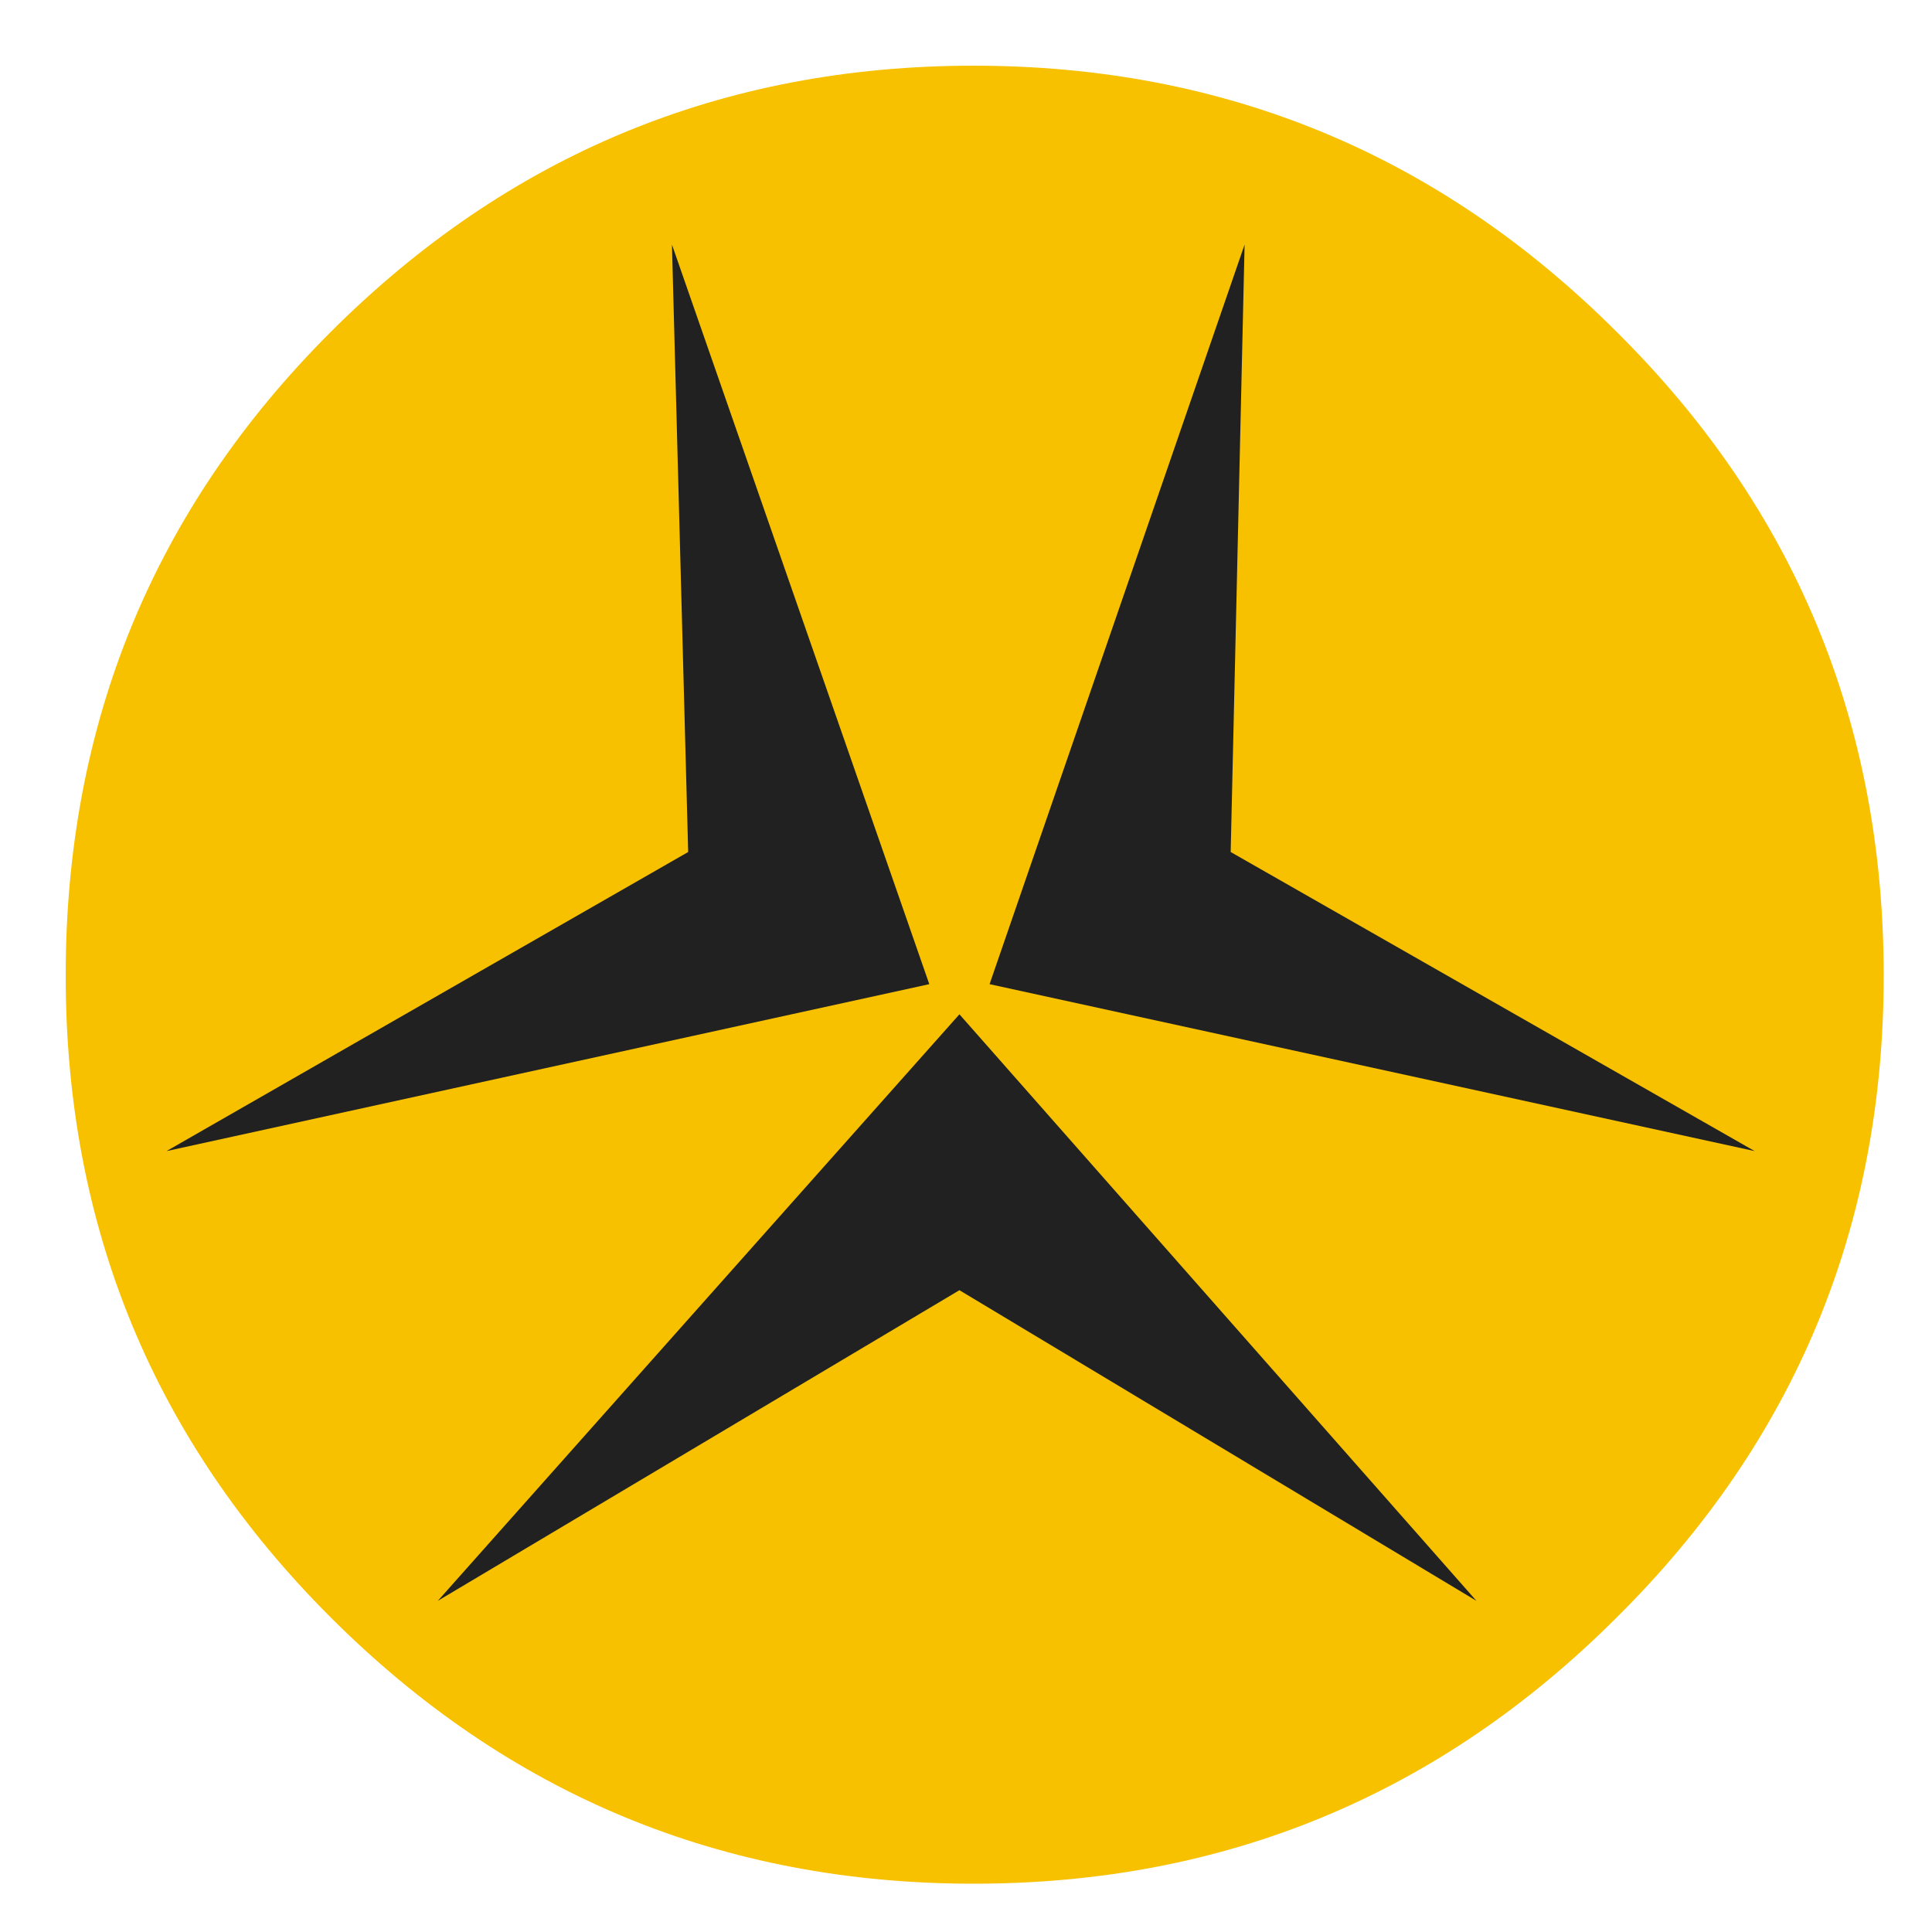
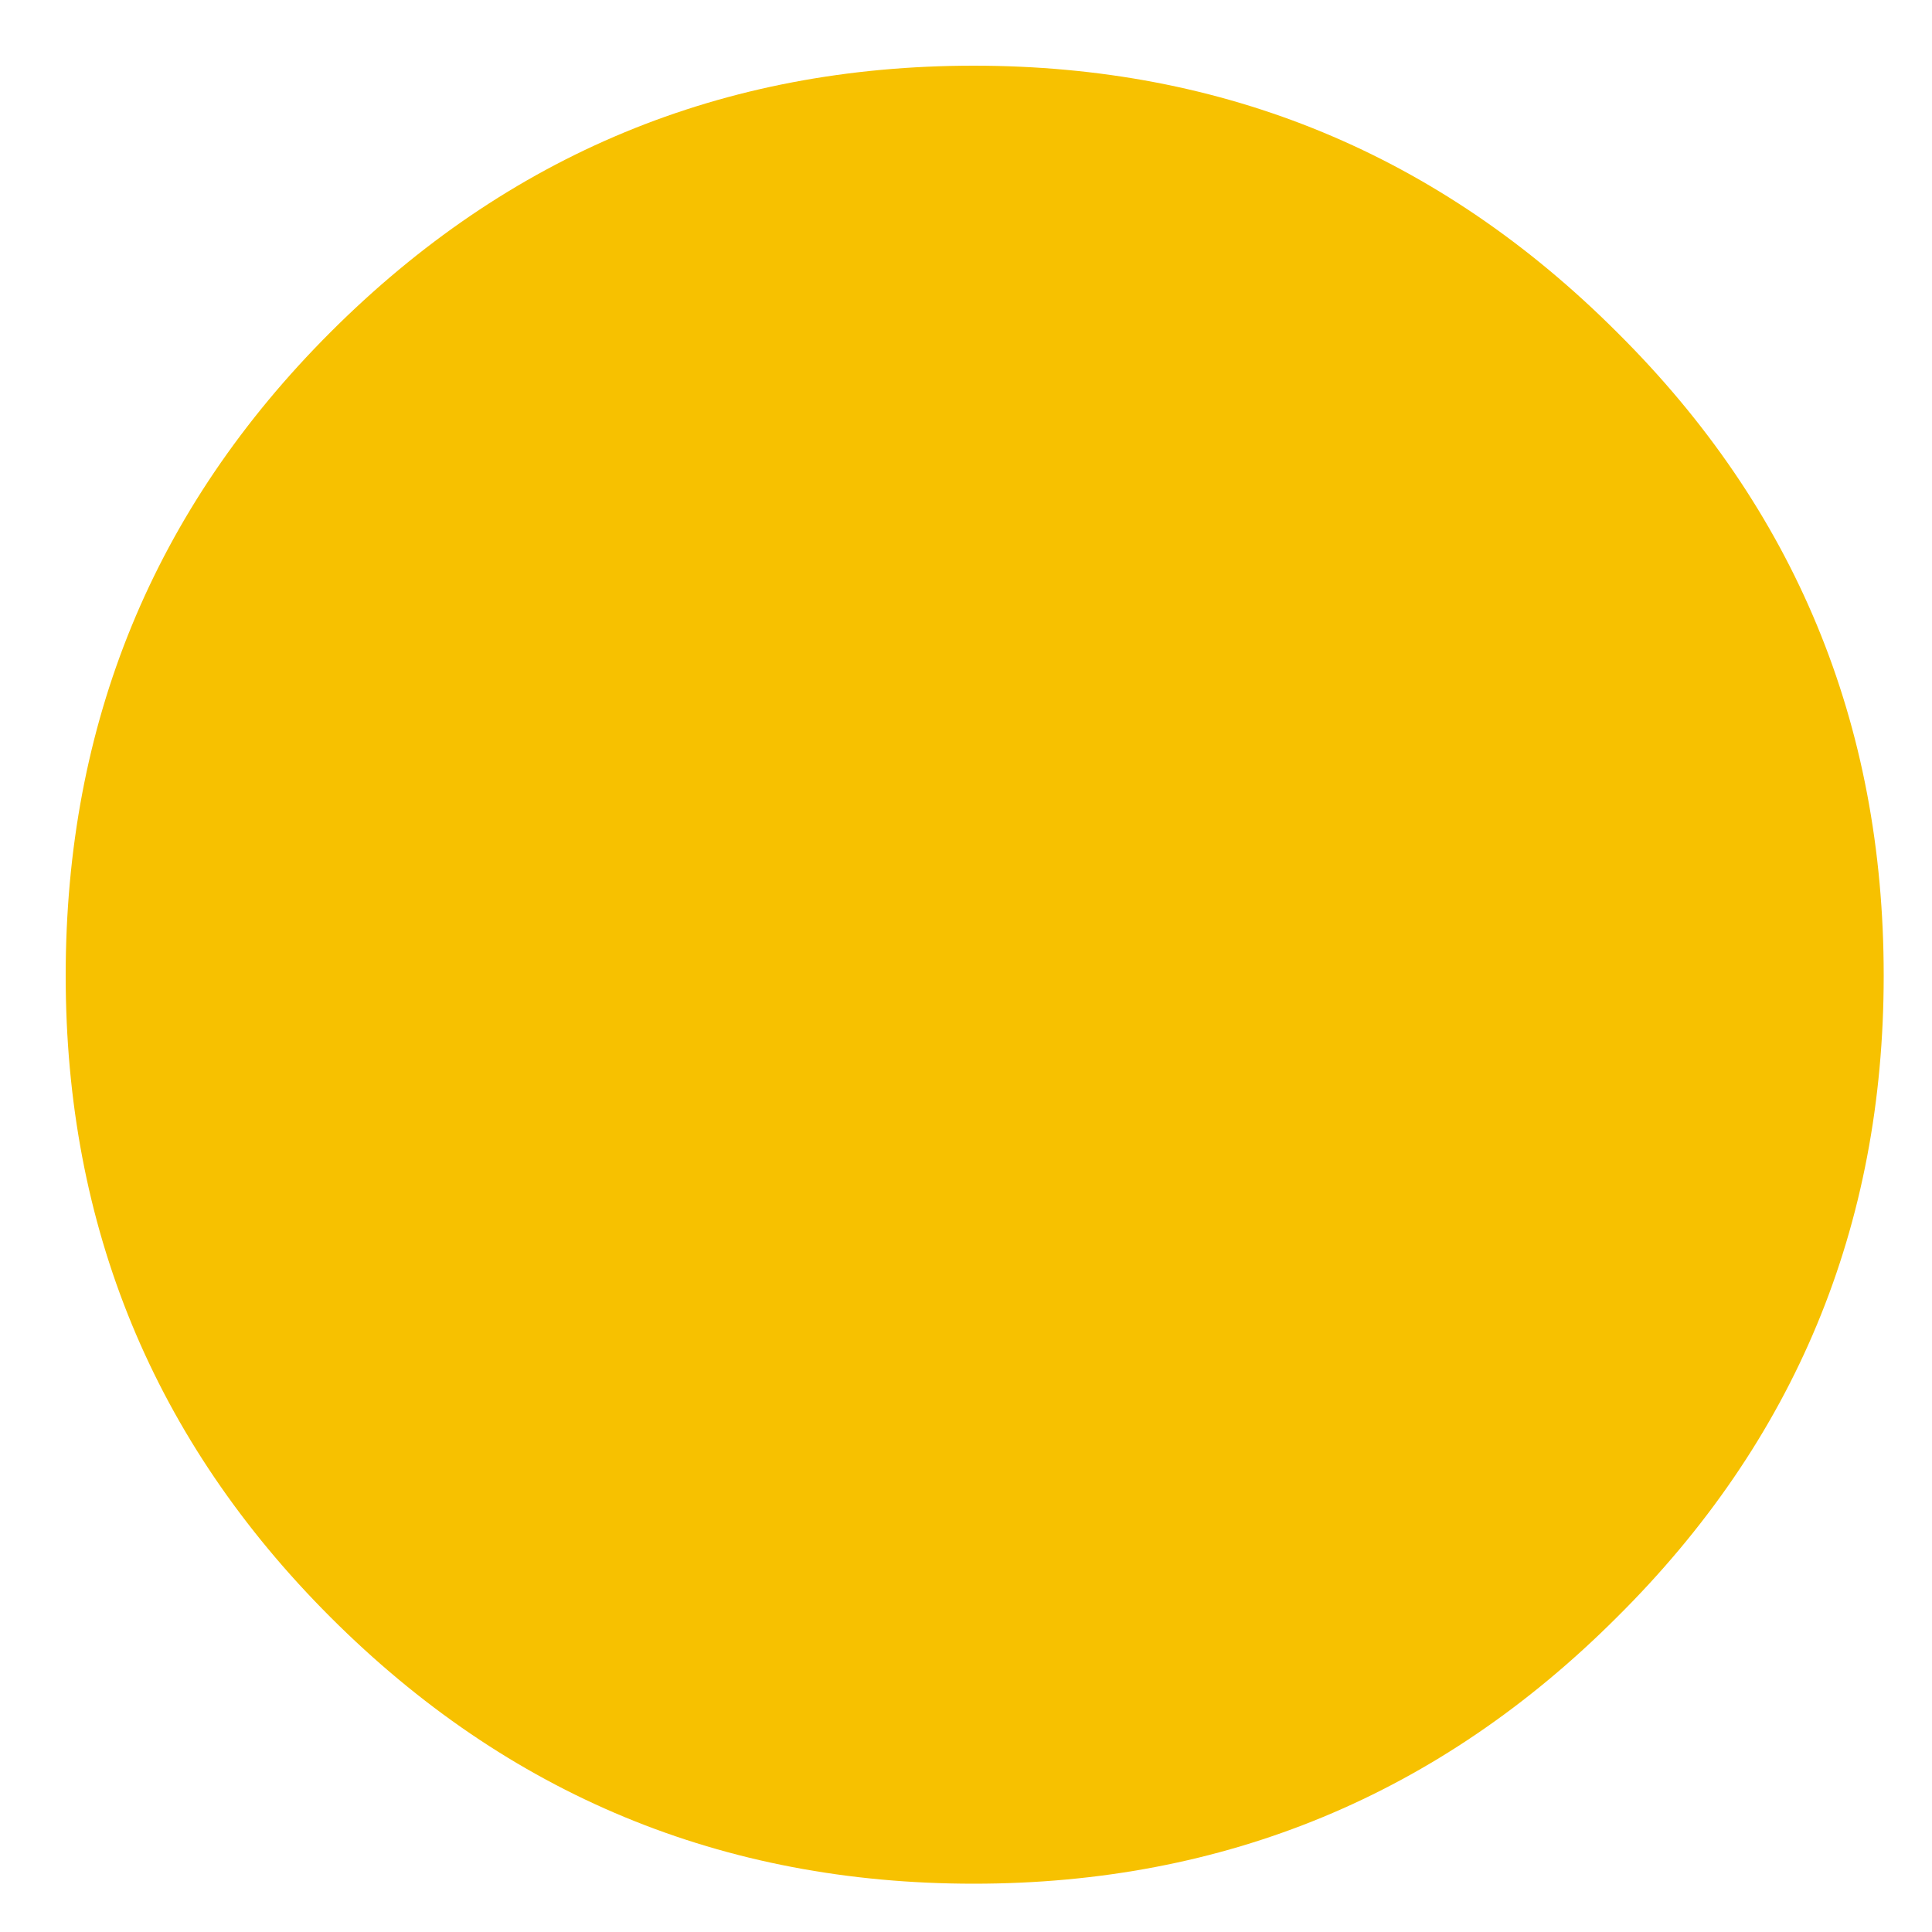
<svg xmlns="http://www.w3.org/2000/svg" xmlns:xlink="http://www.w3.org/1999/xlink" version="1.1" preserveAspectRatio="none" x="0px" y="0px" width="50px" height="50px" viewBox="0 0 50 50">
  <defs>
    <g id="Layer1_0_FILL">
      <path fill="#F7C100" stroke="none" d=" M 41.85 41.85 Q 48.75 35 48.75 25.25 48.75 15.45 41.85 8.6 34.95 1.7 25.2 1.7 15.45 1.7 8.55 8.6 1.7 15.45 1.7 25.25 1.7 35 8.55 41.85 15.45 48.75 25.2 48.75 34.95 48.75 41.85 41.85 Z" />
    </g>
    <g id="Symbol_1_0_Layer0_0_FILL">
-       <path fill="#212121" stroke="none" d=" M 5.4 29.4 L 16.65 22.7 27.8 29.4 16.65 16.75 5.4 29.4 M 10.45 0.15 L 10.8 13.25 -0.45 19.7 16 16.1 10.45 0.15 M 22.5 13.25 L 22.8 0.15 17.3 16.1 33.8 19.7 22.5 13.25 Z" />
-     </g>
-     <path id="Symbol_1_0_Layer0_0_1_STROKES" stroke="#FF0000" stroke-opacity="0" stroke-width="0.05" stroke-linejoin="round" stroke-linecap="round" fill="none" d=" M 22.5 13.25 L 22.8 0.15 17.3 16.1 33.8 19.7 22.5 13.25 Z M 10.8 13.25 L 10.45 0.15 16 16.1 -0.45 19.7 10.8 13.25 Z M 5.4 29.4 L 16.65 16.75 27.8 29.4 16.65 22.7 5.4 29.4 Z" />
+       </g>
  </defs>
  <g transform="matrix( 1, 0, 0, 1, 0,0) ">
    <use xlink:href="#Layer1_0_FILL" />
  </g>
  <g transform="matrix( 1.2, 0, 0, 1.2, 4.85,6.15) ">
    <g transform="matrix( 1, 0, 0, 1, 0,0) ">
      <use xlink:href="#Symbol_1_0_Layer0_0_FILL" />
      <use xlink:href="#Symbol_1_0_Layer0_0_1_STROKES" />
    </g>
  </g>
</svg>